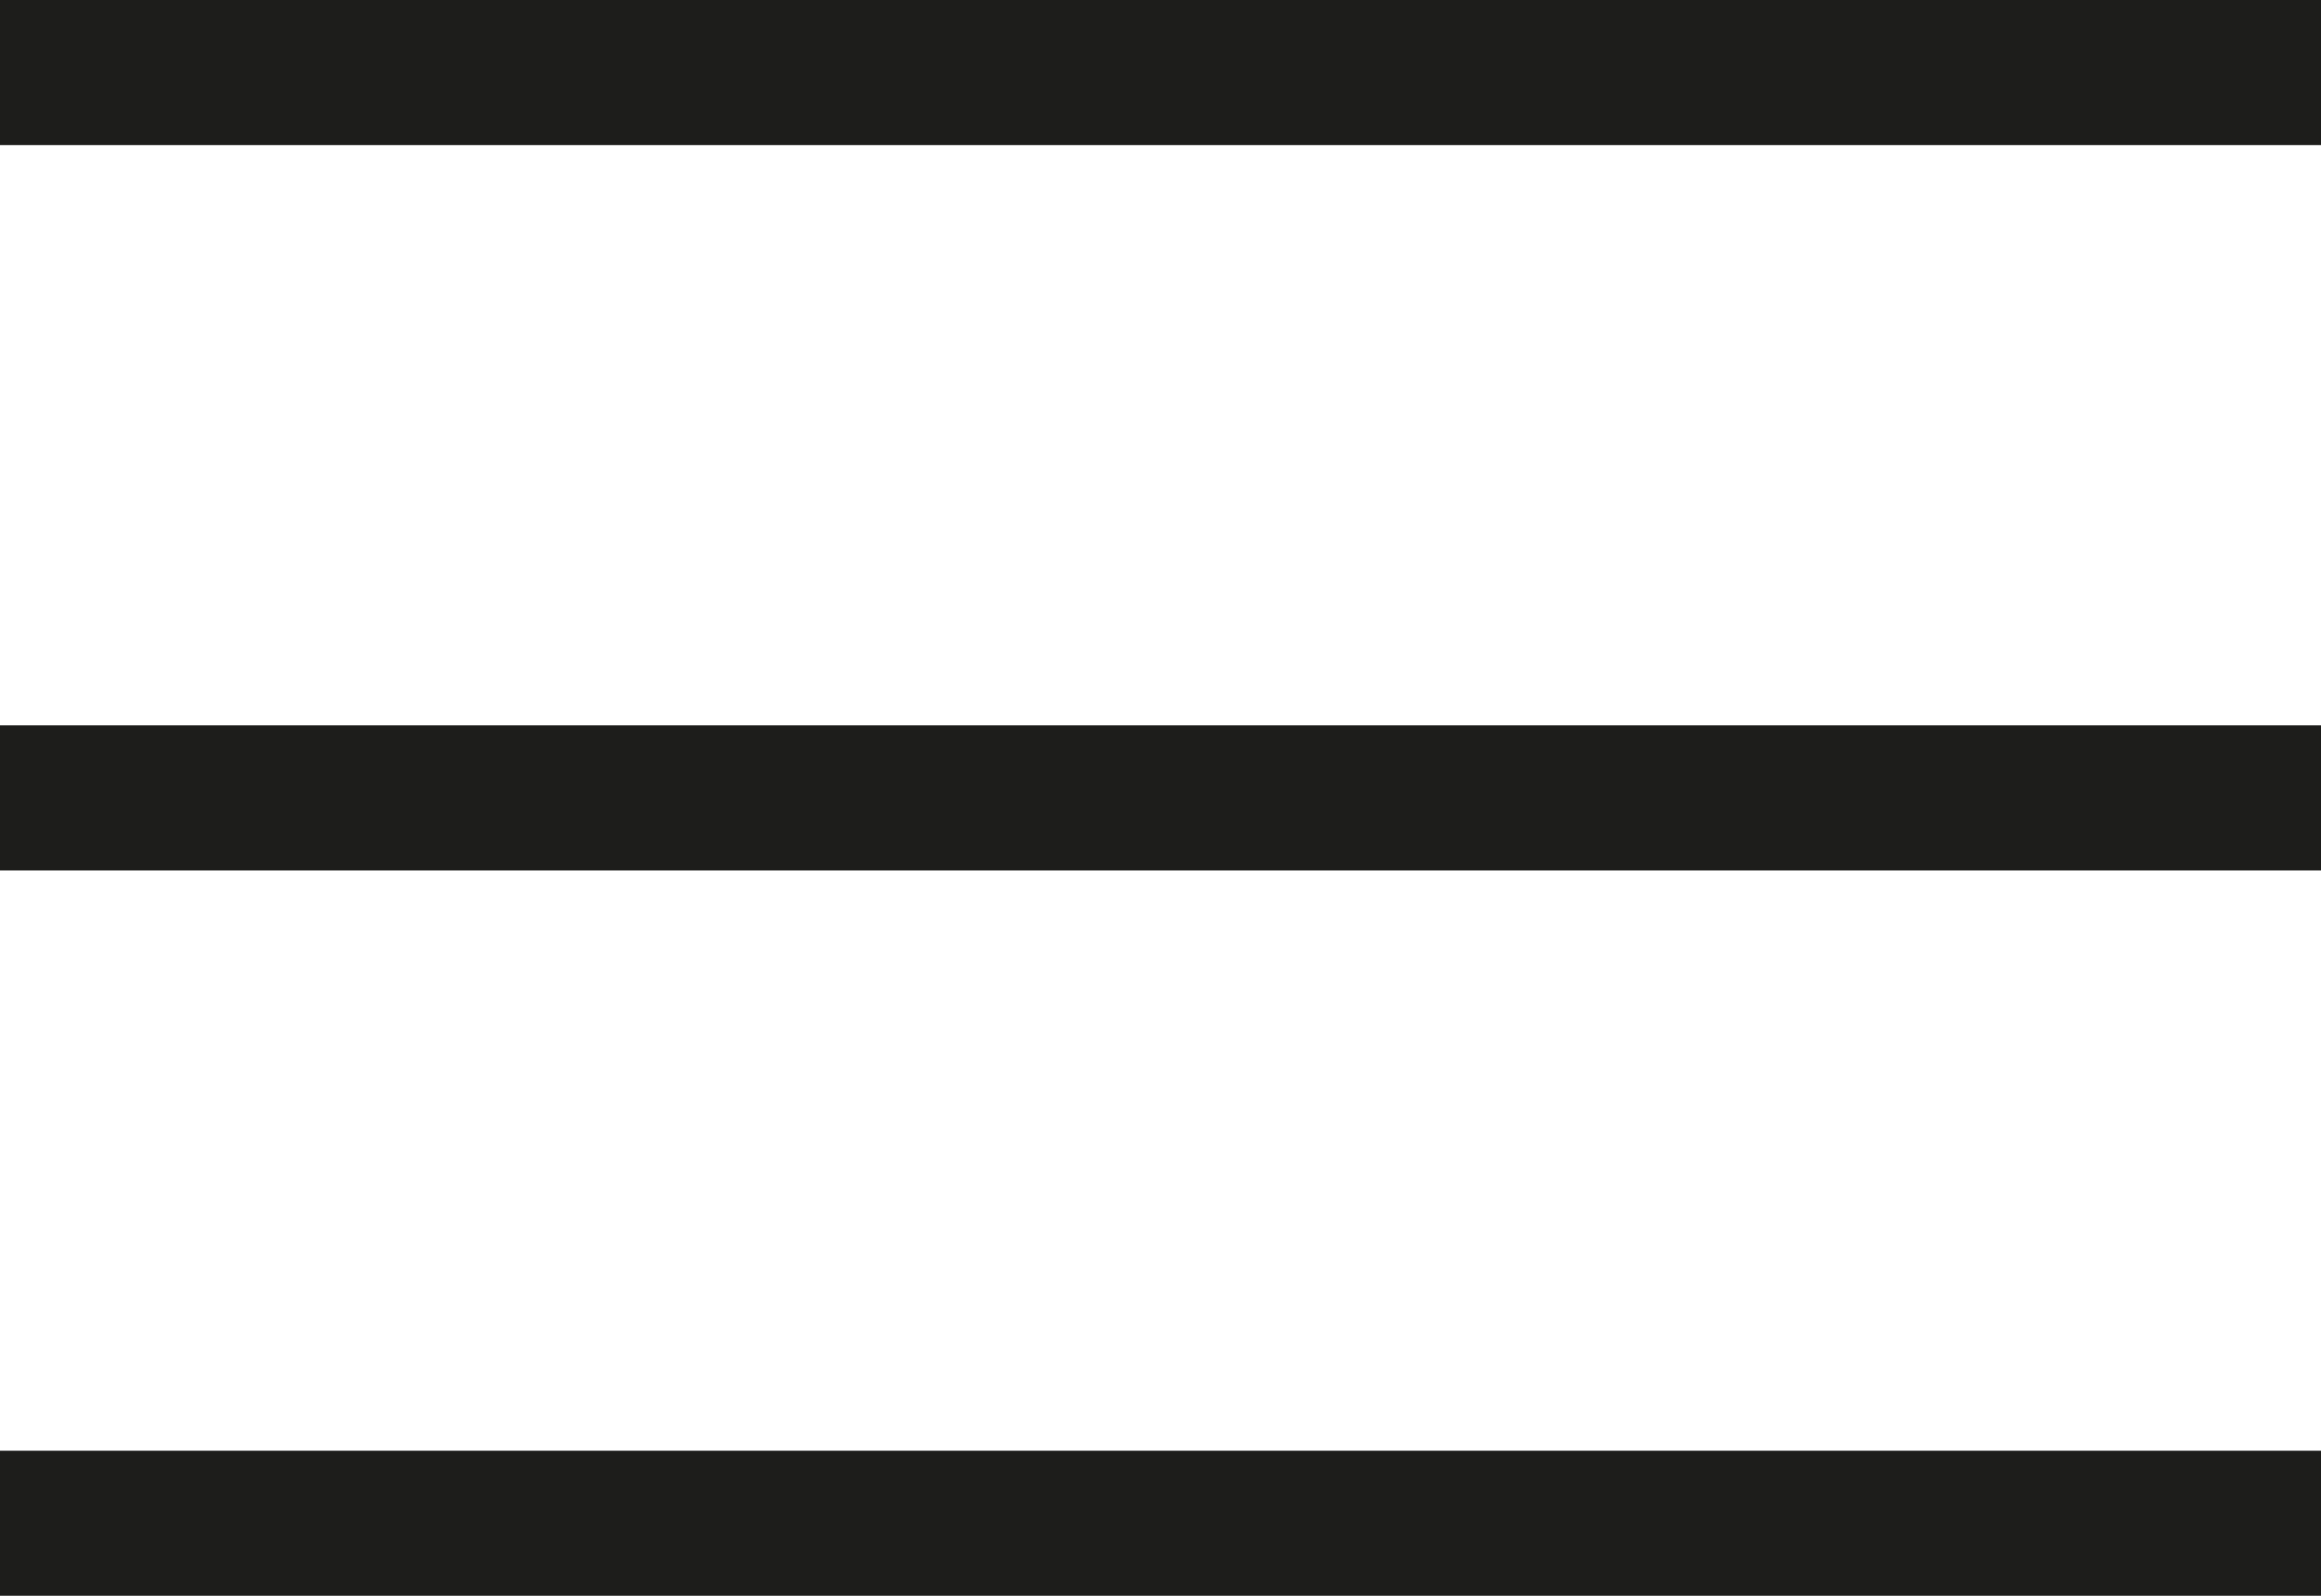
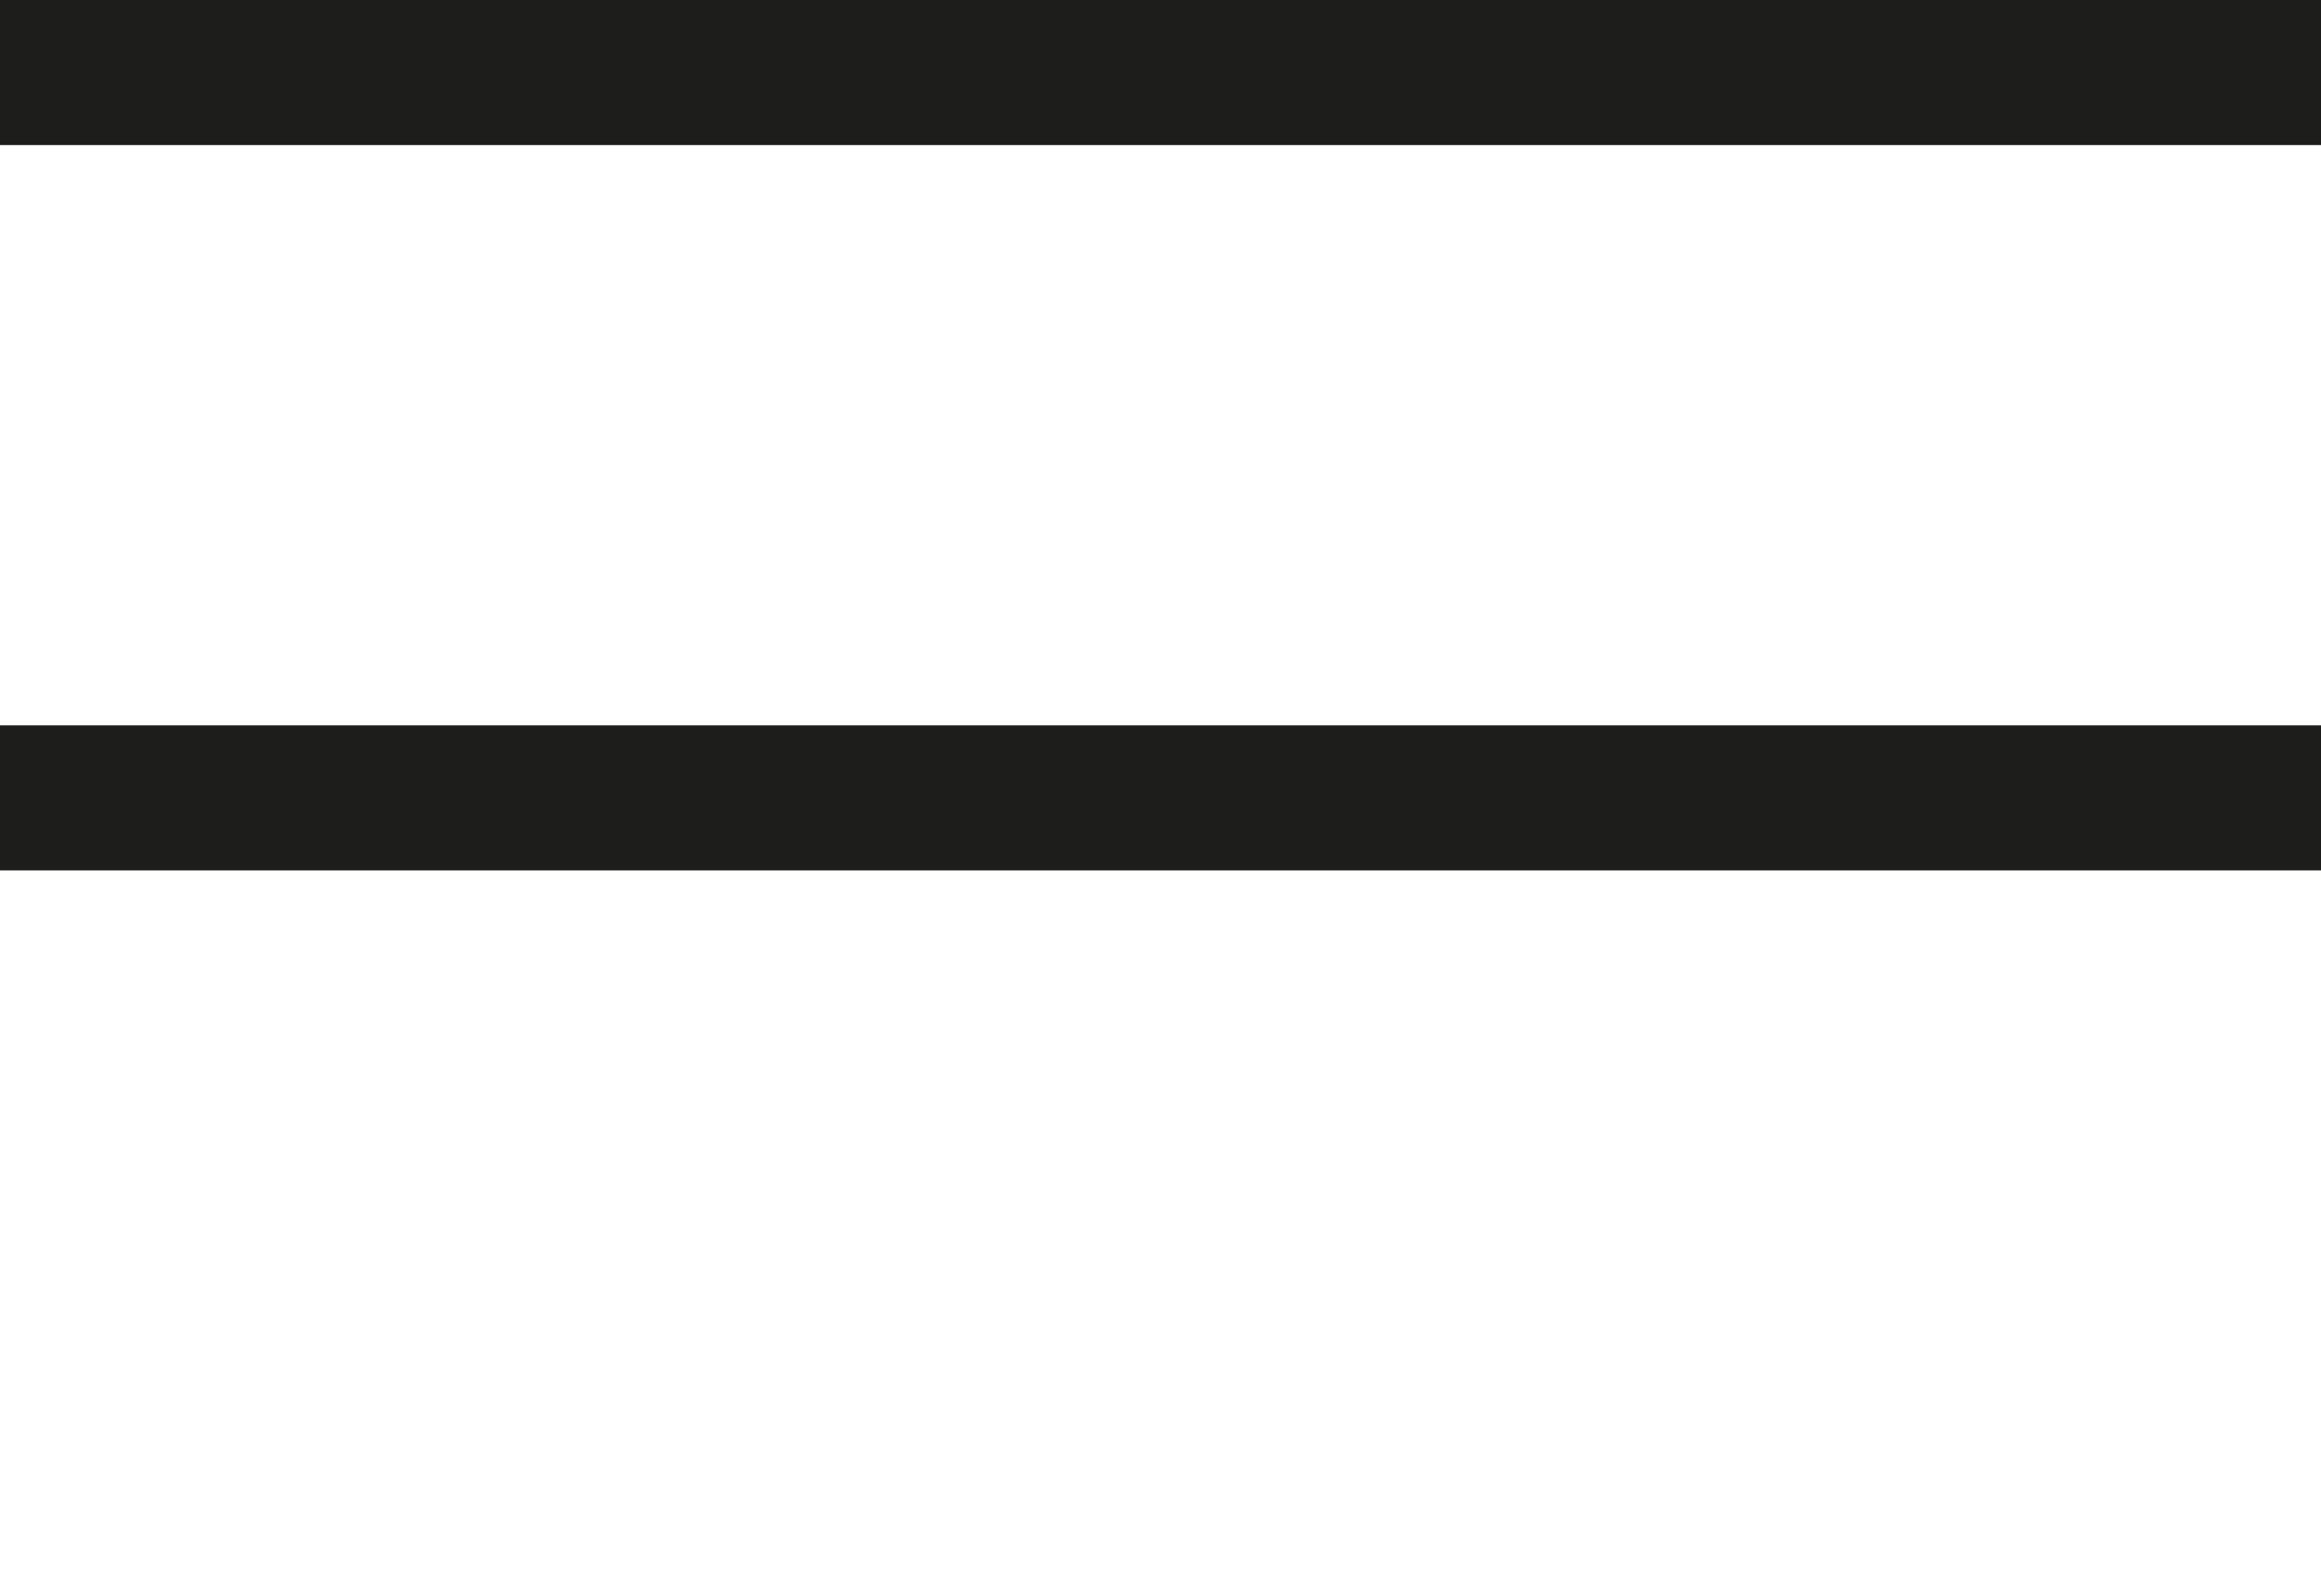
<svg xmlns="http://www.w3.org/2000/svg" width="16" height="11" viewBox="0 0 16 11" fill="none">
  <rect width="16" height="1" fill="#1D1D1B" />
  <rect y="5" width="16" height="1" fill="#1D1D1B" />
-   <rect y="10" width="16" height="1" fill="#1D1D1B" />
</svg>